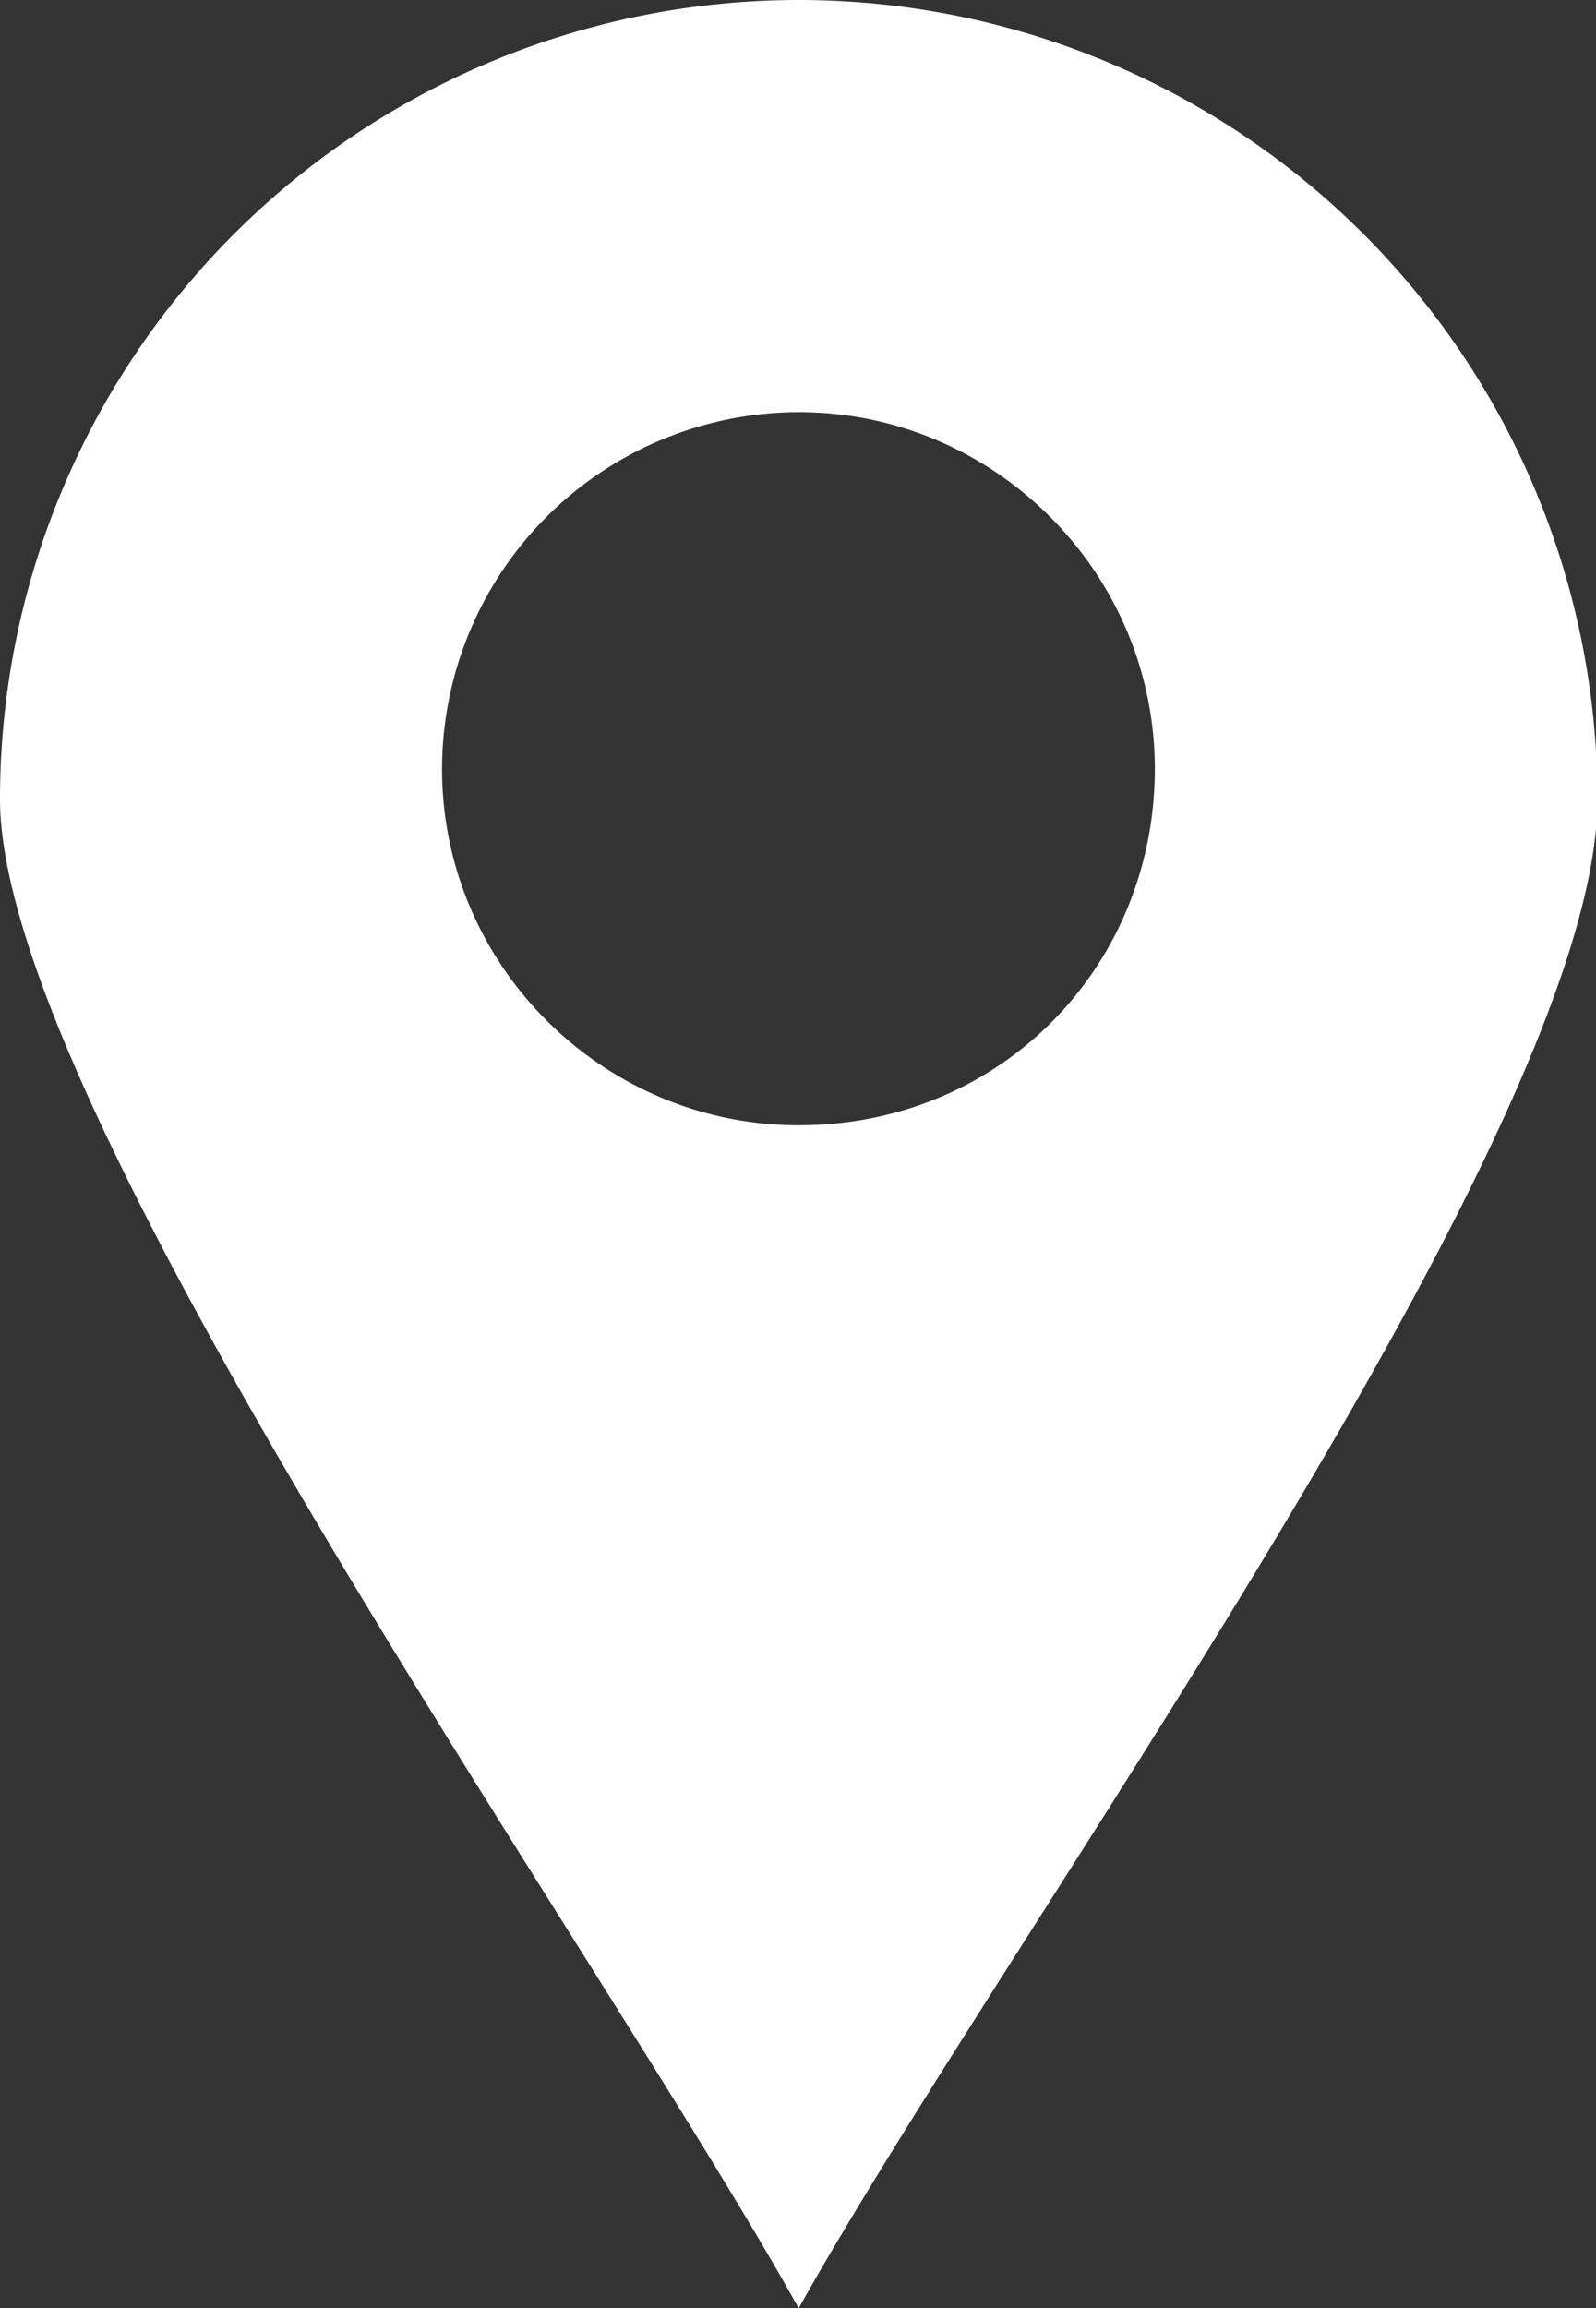
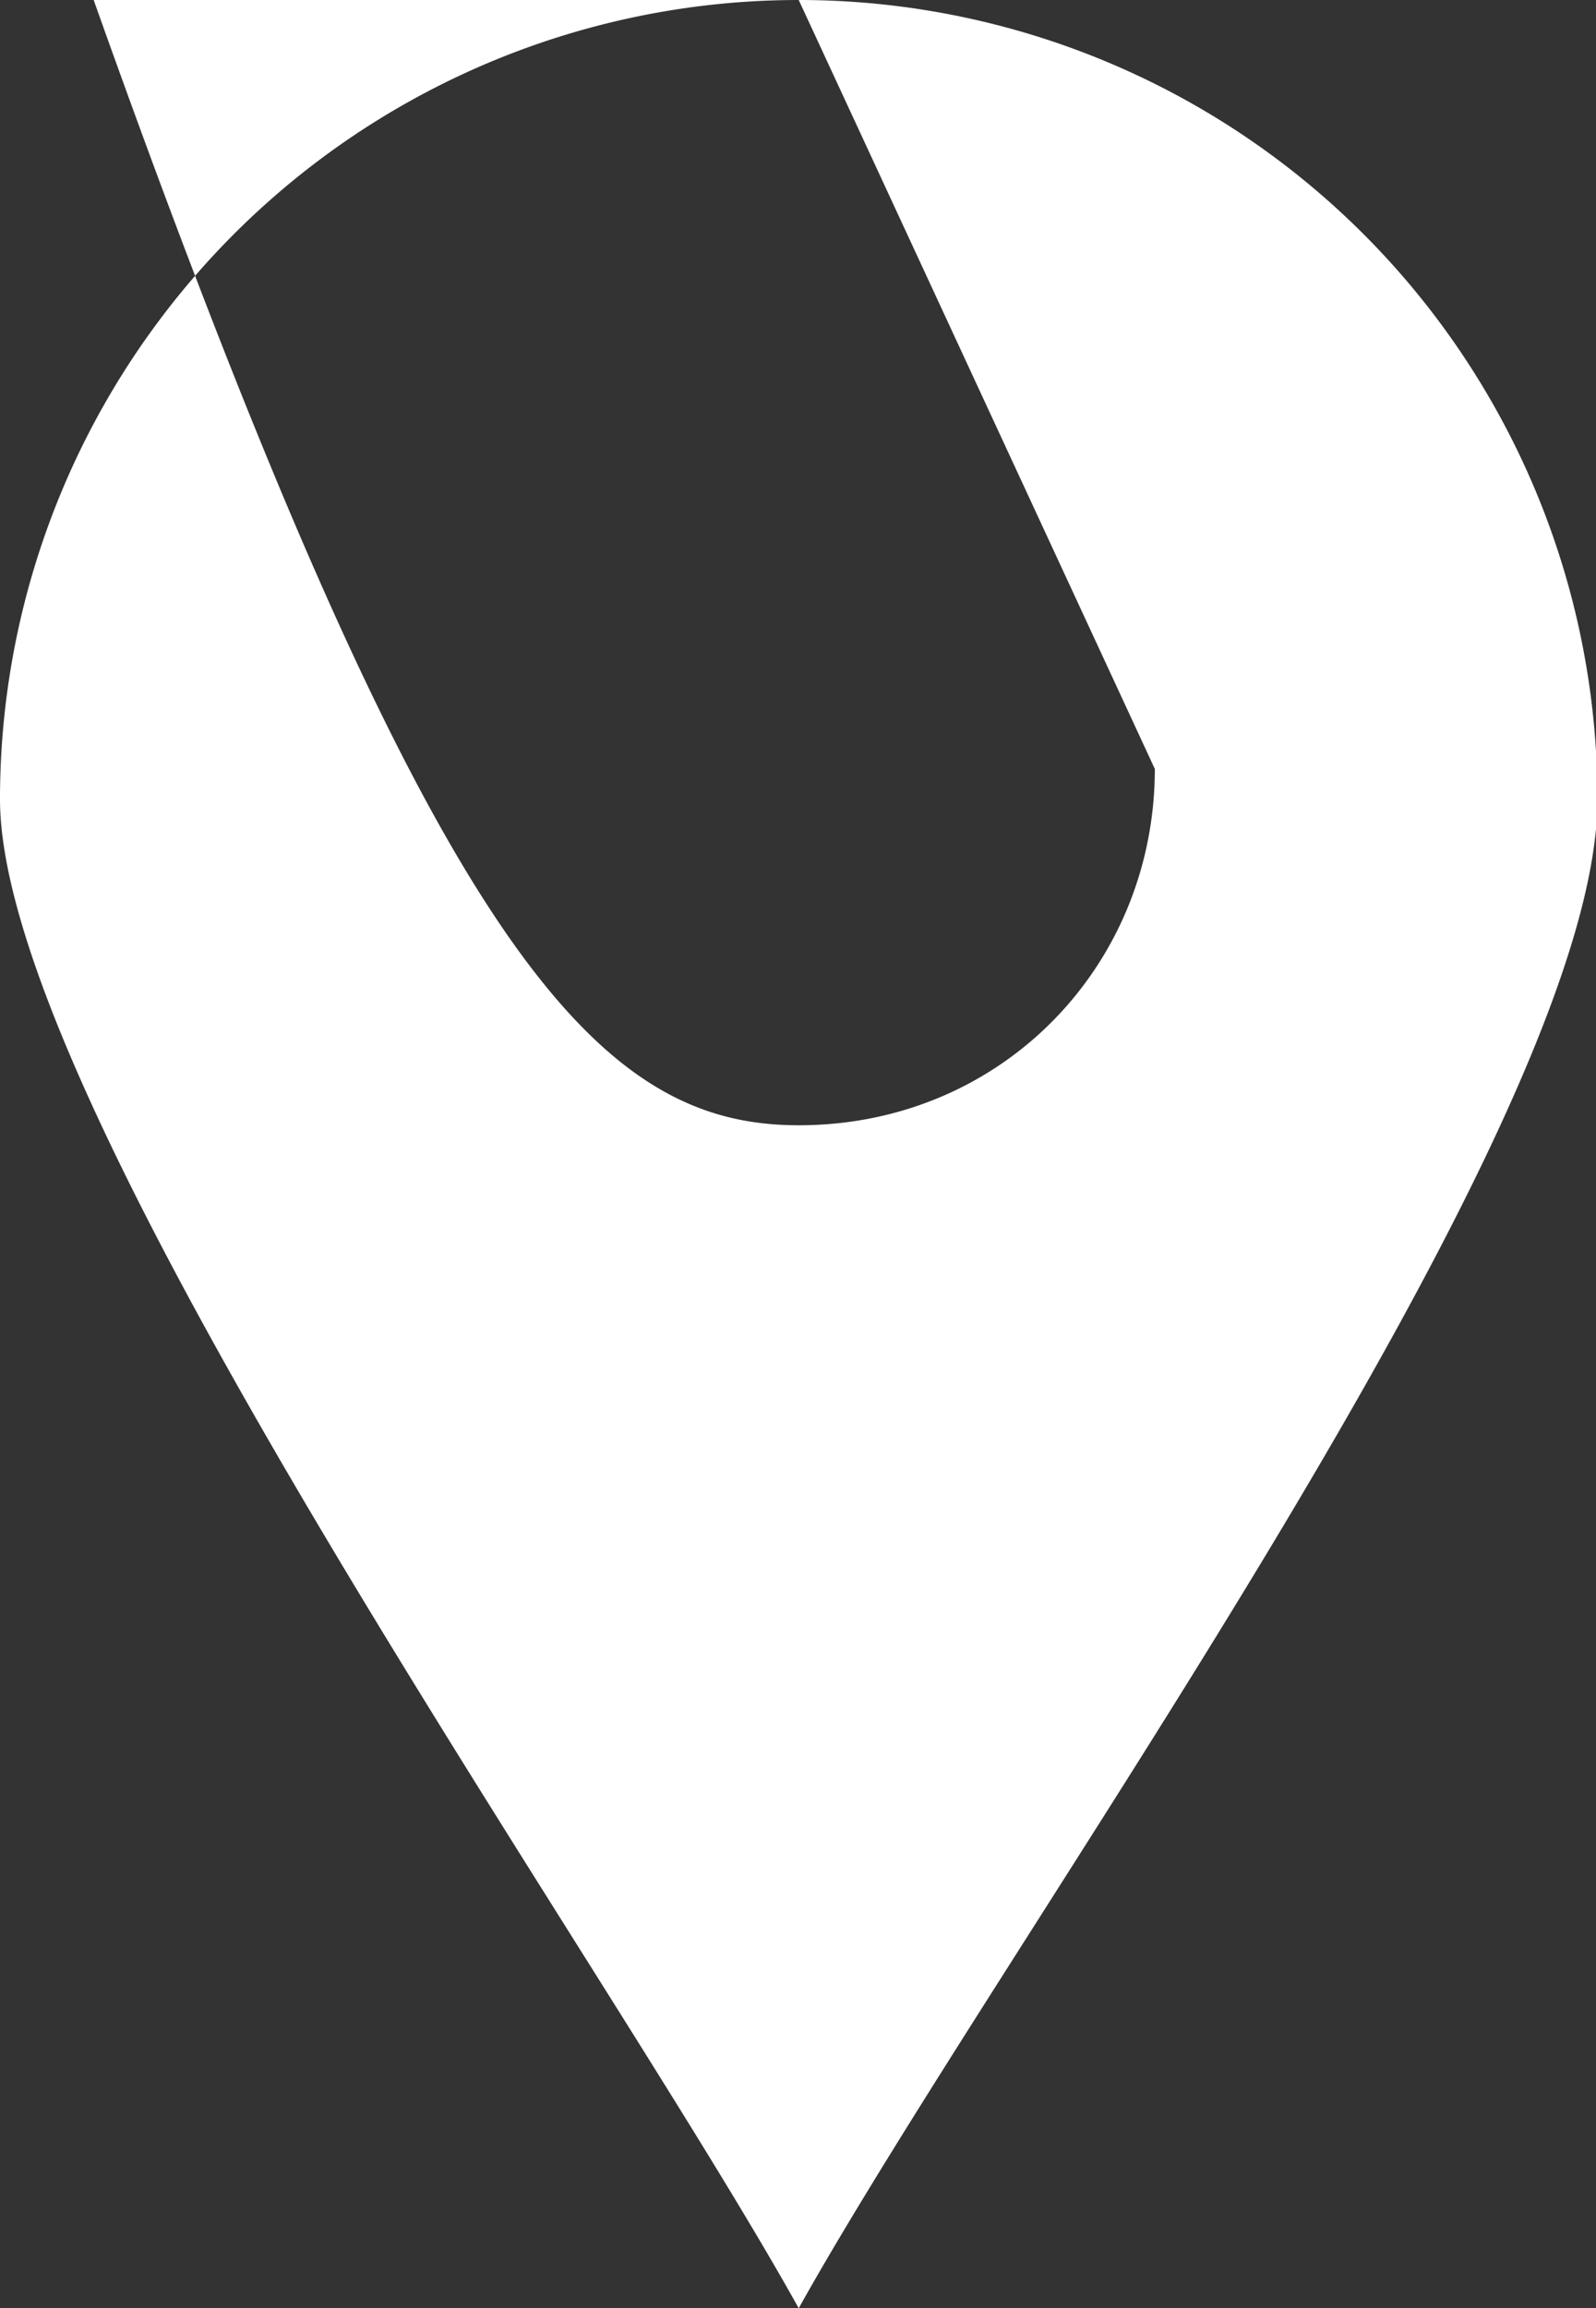
<svg xmlns="http://www.w3.org/2000/svg" data-name="レイヤー 2" viewBox="0 0 11.07 16">
  <rect x="0" y="0" width="11.07" height="16" fill="#333333" stroke="none" />
  <g data-name="footer">
-     <path d="M5.54 0a5.54 5.54 0 0 1 5.54 5.54c0 2.29-4.11 7.9-5.54 10.46C4.17 13.54 0 7.69 0 5.54A5.54 5.54 0 0 1 5.54 0m2.47 5.33c0-1.4-1.18-2.54-2.59-2.47a2.477 2.477 0 0 0-2.35 2.33C2.99 6.61 4.13 7.8 5.54 7.8s2.47-1.11 2.47-2.47" data-name="23" style="fill:#fff" />
+     <path d="M5.54 0a5.54 5.54 0 0 1 5.54 5.54c0 2.29-4.11 7.9-5.54 10.46C4.17 13.54 0 7.69 0 5.54A5.54 5.54 0 0 1 5.54 0c0-1.4-1.18-2.54-2.59-2.47a2.477 2.477 0 0 0-2.35 2.33C2.99 6.61 4.13 7.8 5.54 7.8s2.47-1.11 2.47-2.47" data-name="23" style="fill:#fff" />
  </g>
</svg>